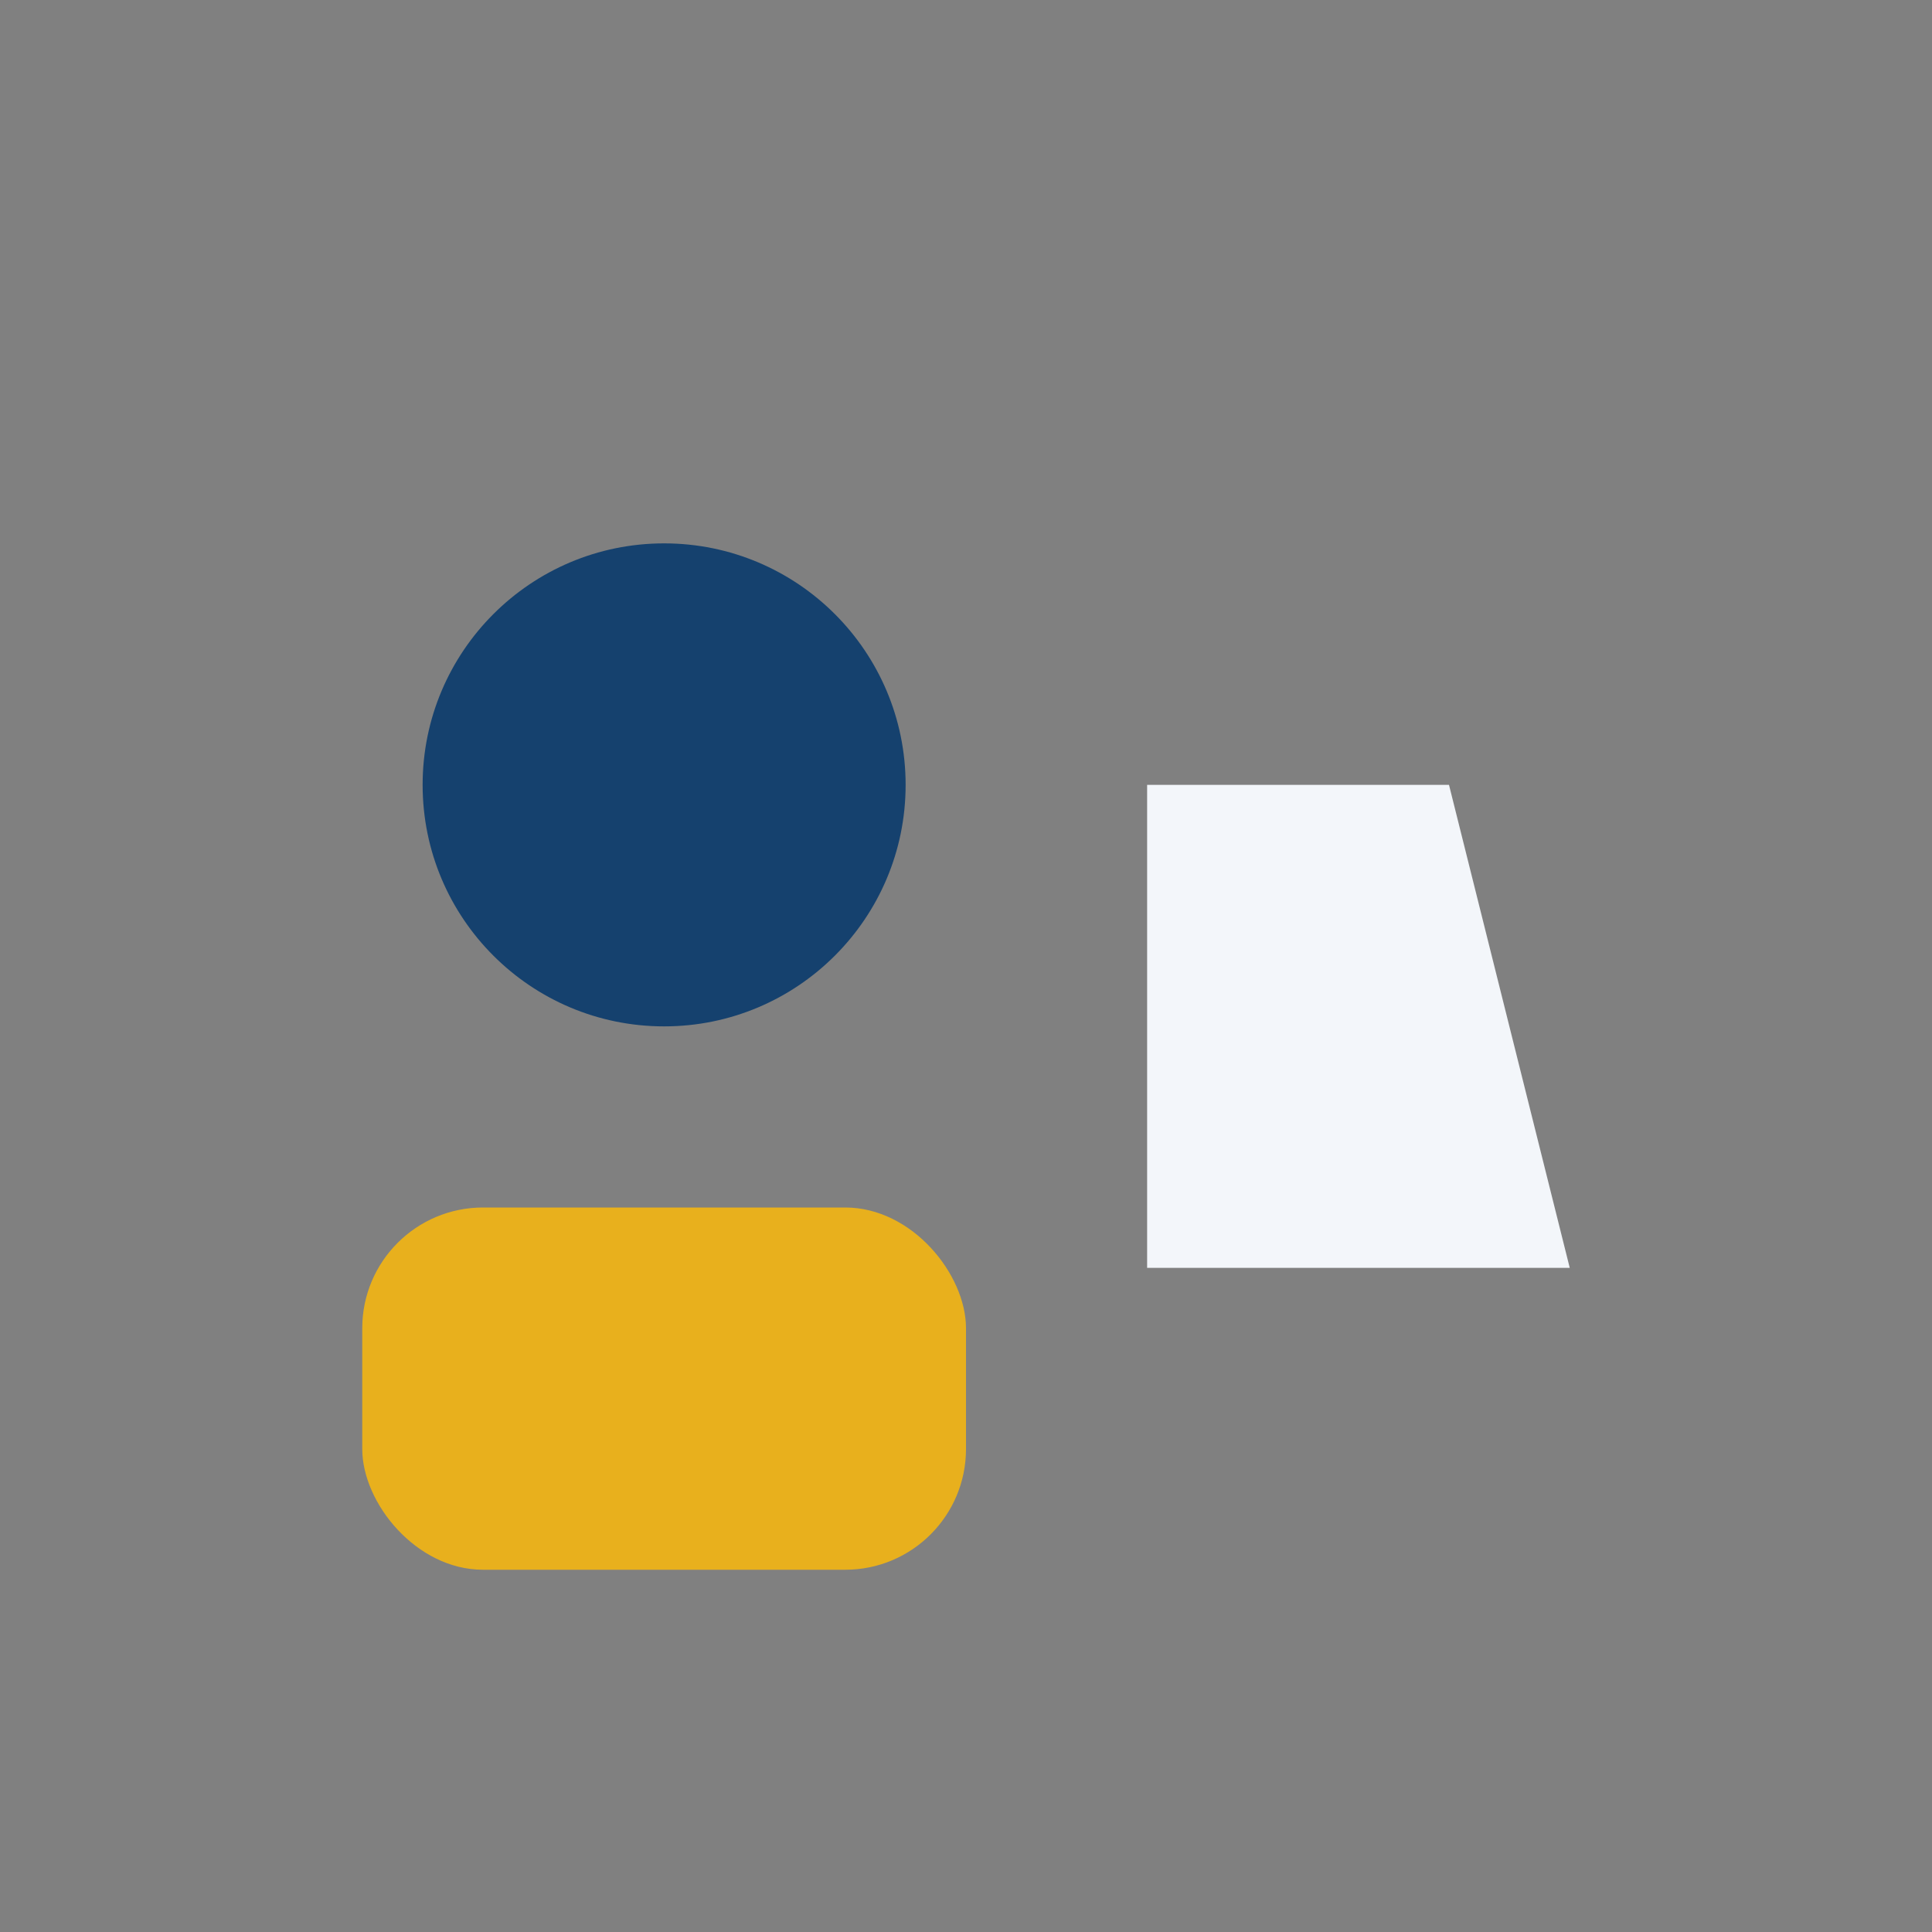
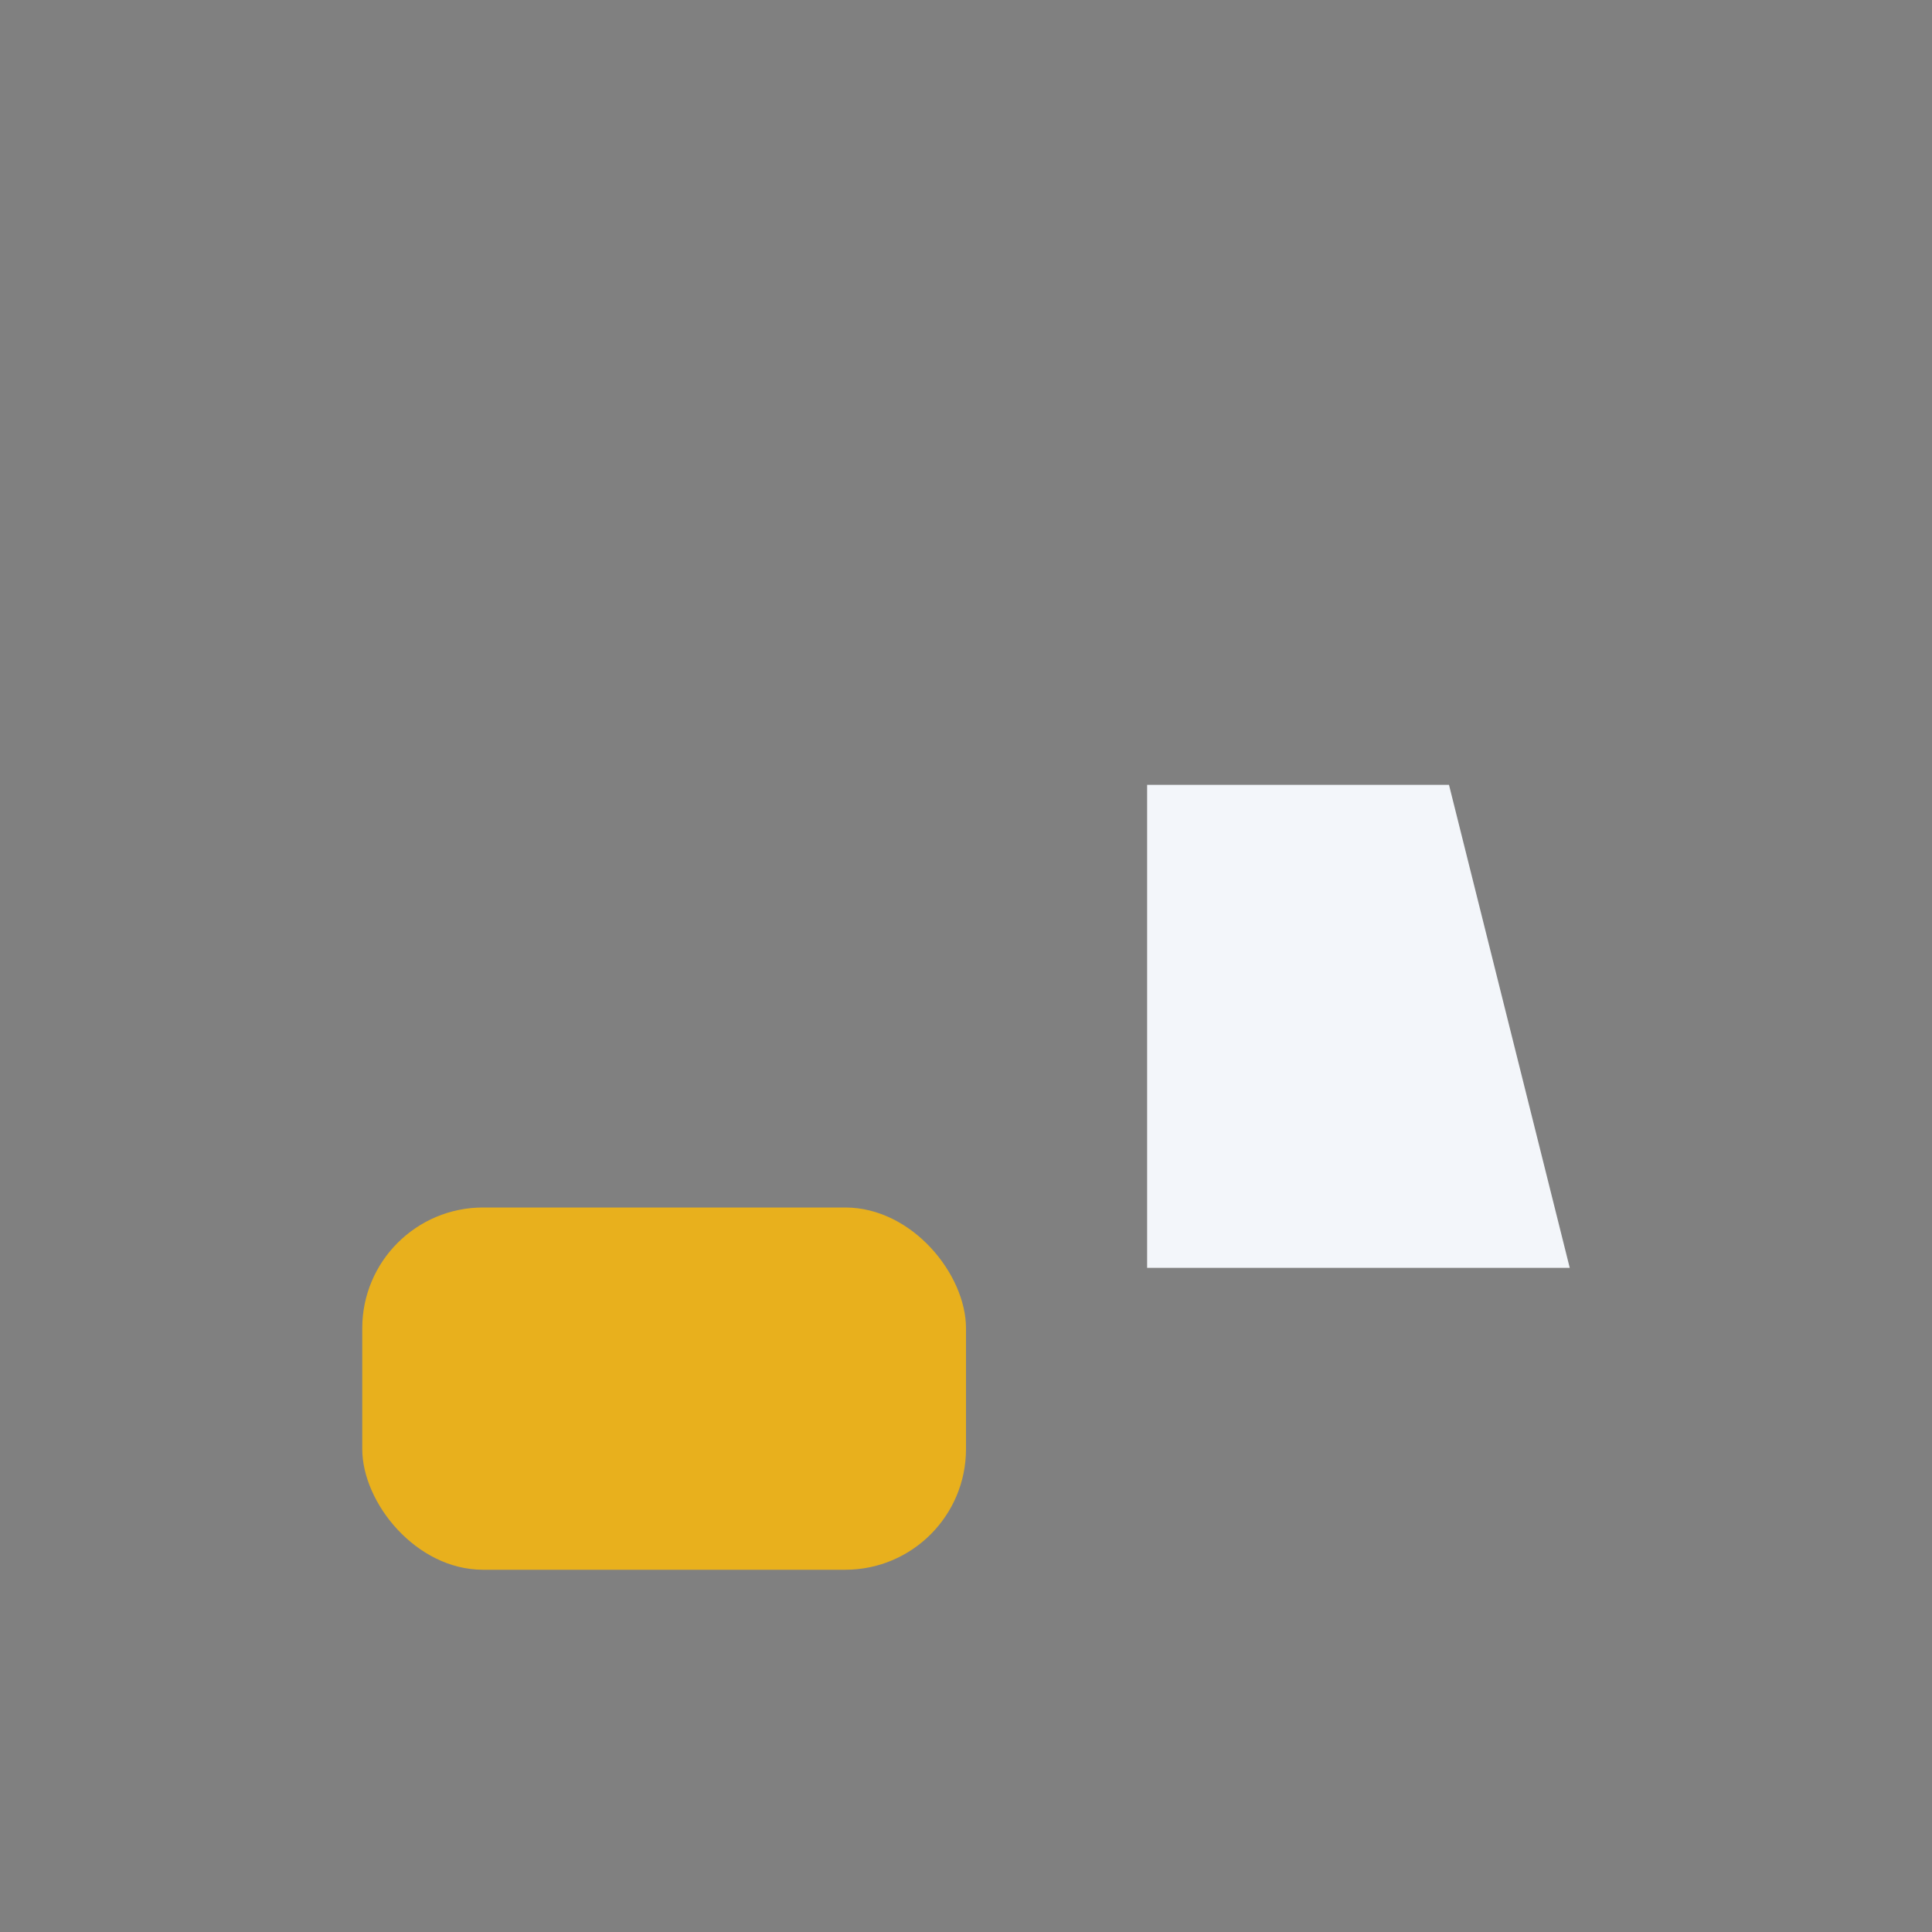
<svg xmlns="http://www.w3.org/2000/svg" width="32" height="32" viewBox="0 0 32 32">
  <rect x="0" y="0" width="32" height="32" fill="#808080" stroke="none" />
-   <circle cx="11" cy="13" r="4" fill="#15416E" />
  <rect x="6" y="20" width="10" height="6" rx="2" fill="#E8B01D" />
-   <path d="M19 13h5l2 8h-7z" fill="#F3F6FA" />
+   <path d="M19 13h5l2 8h-7" fill="#F3F6FA" />
</svg>